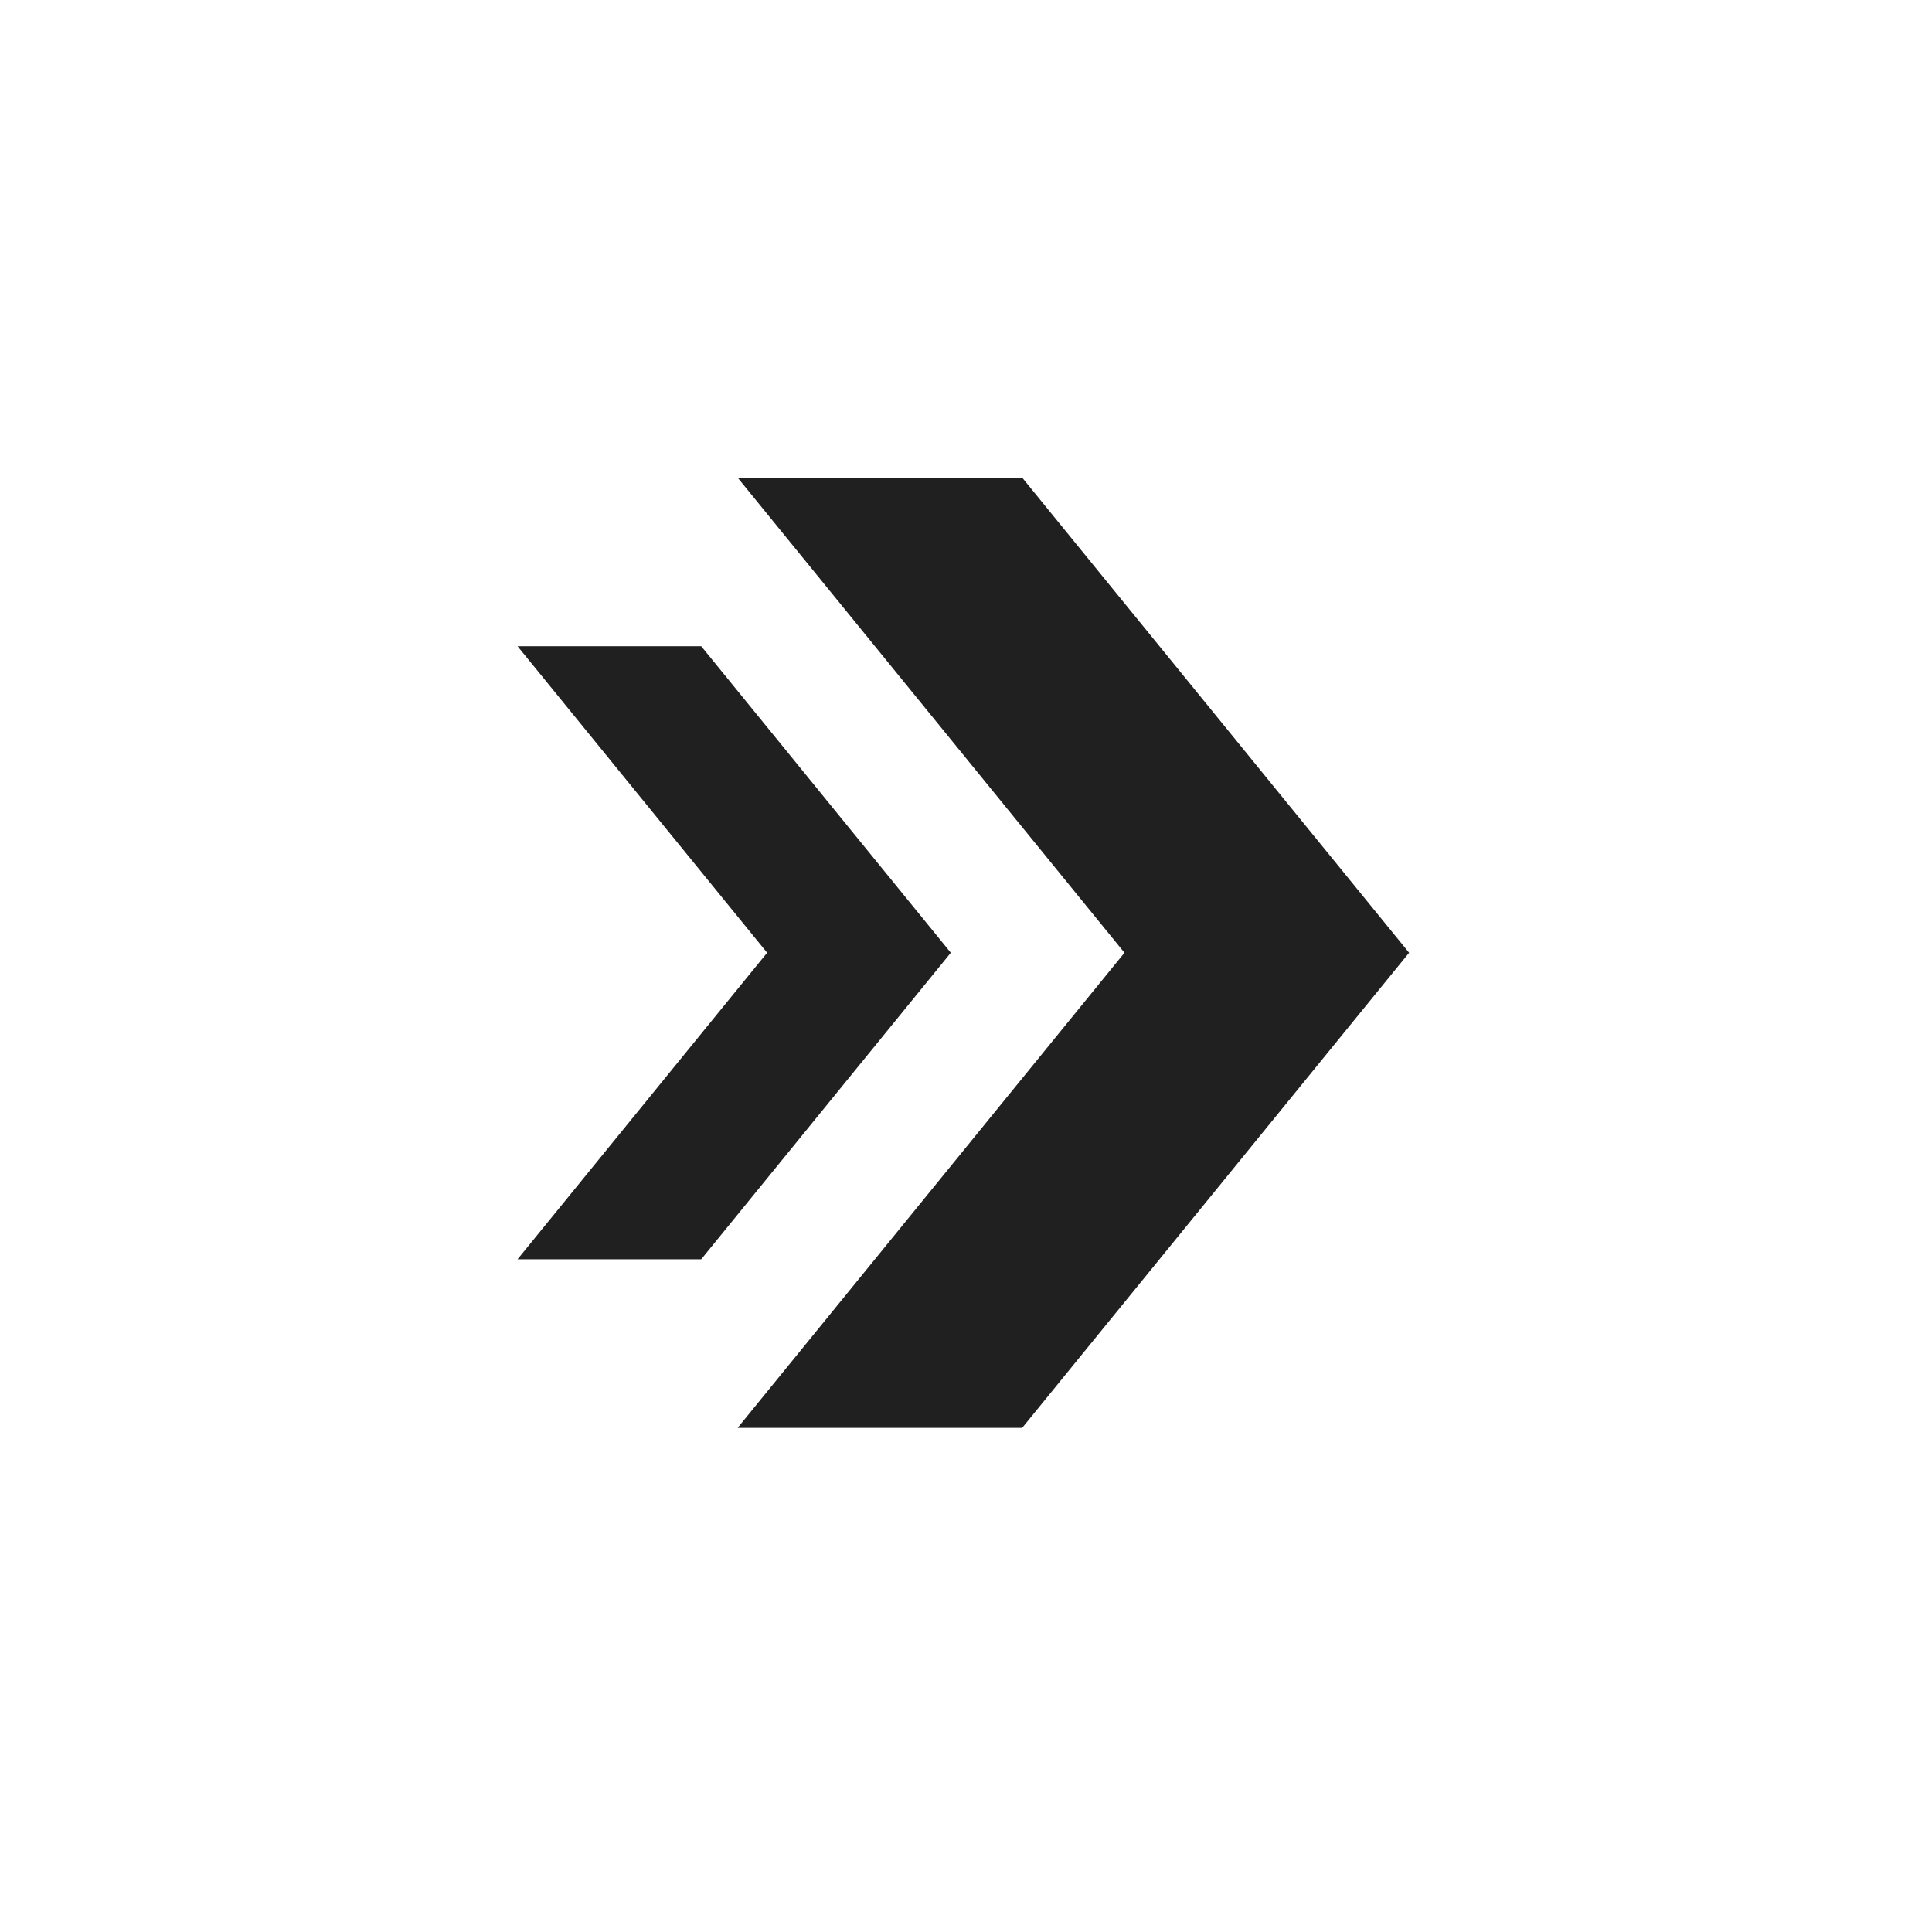
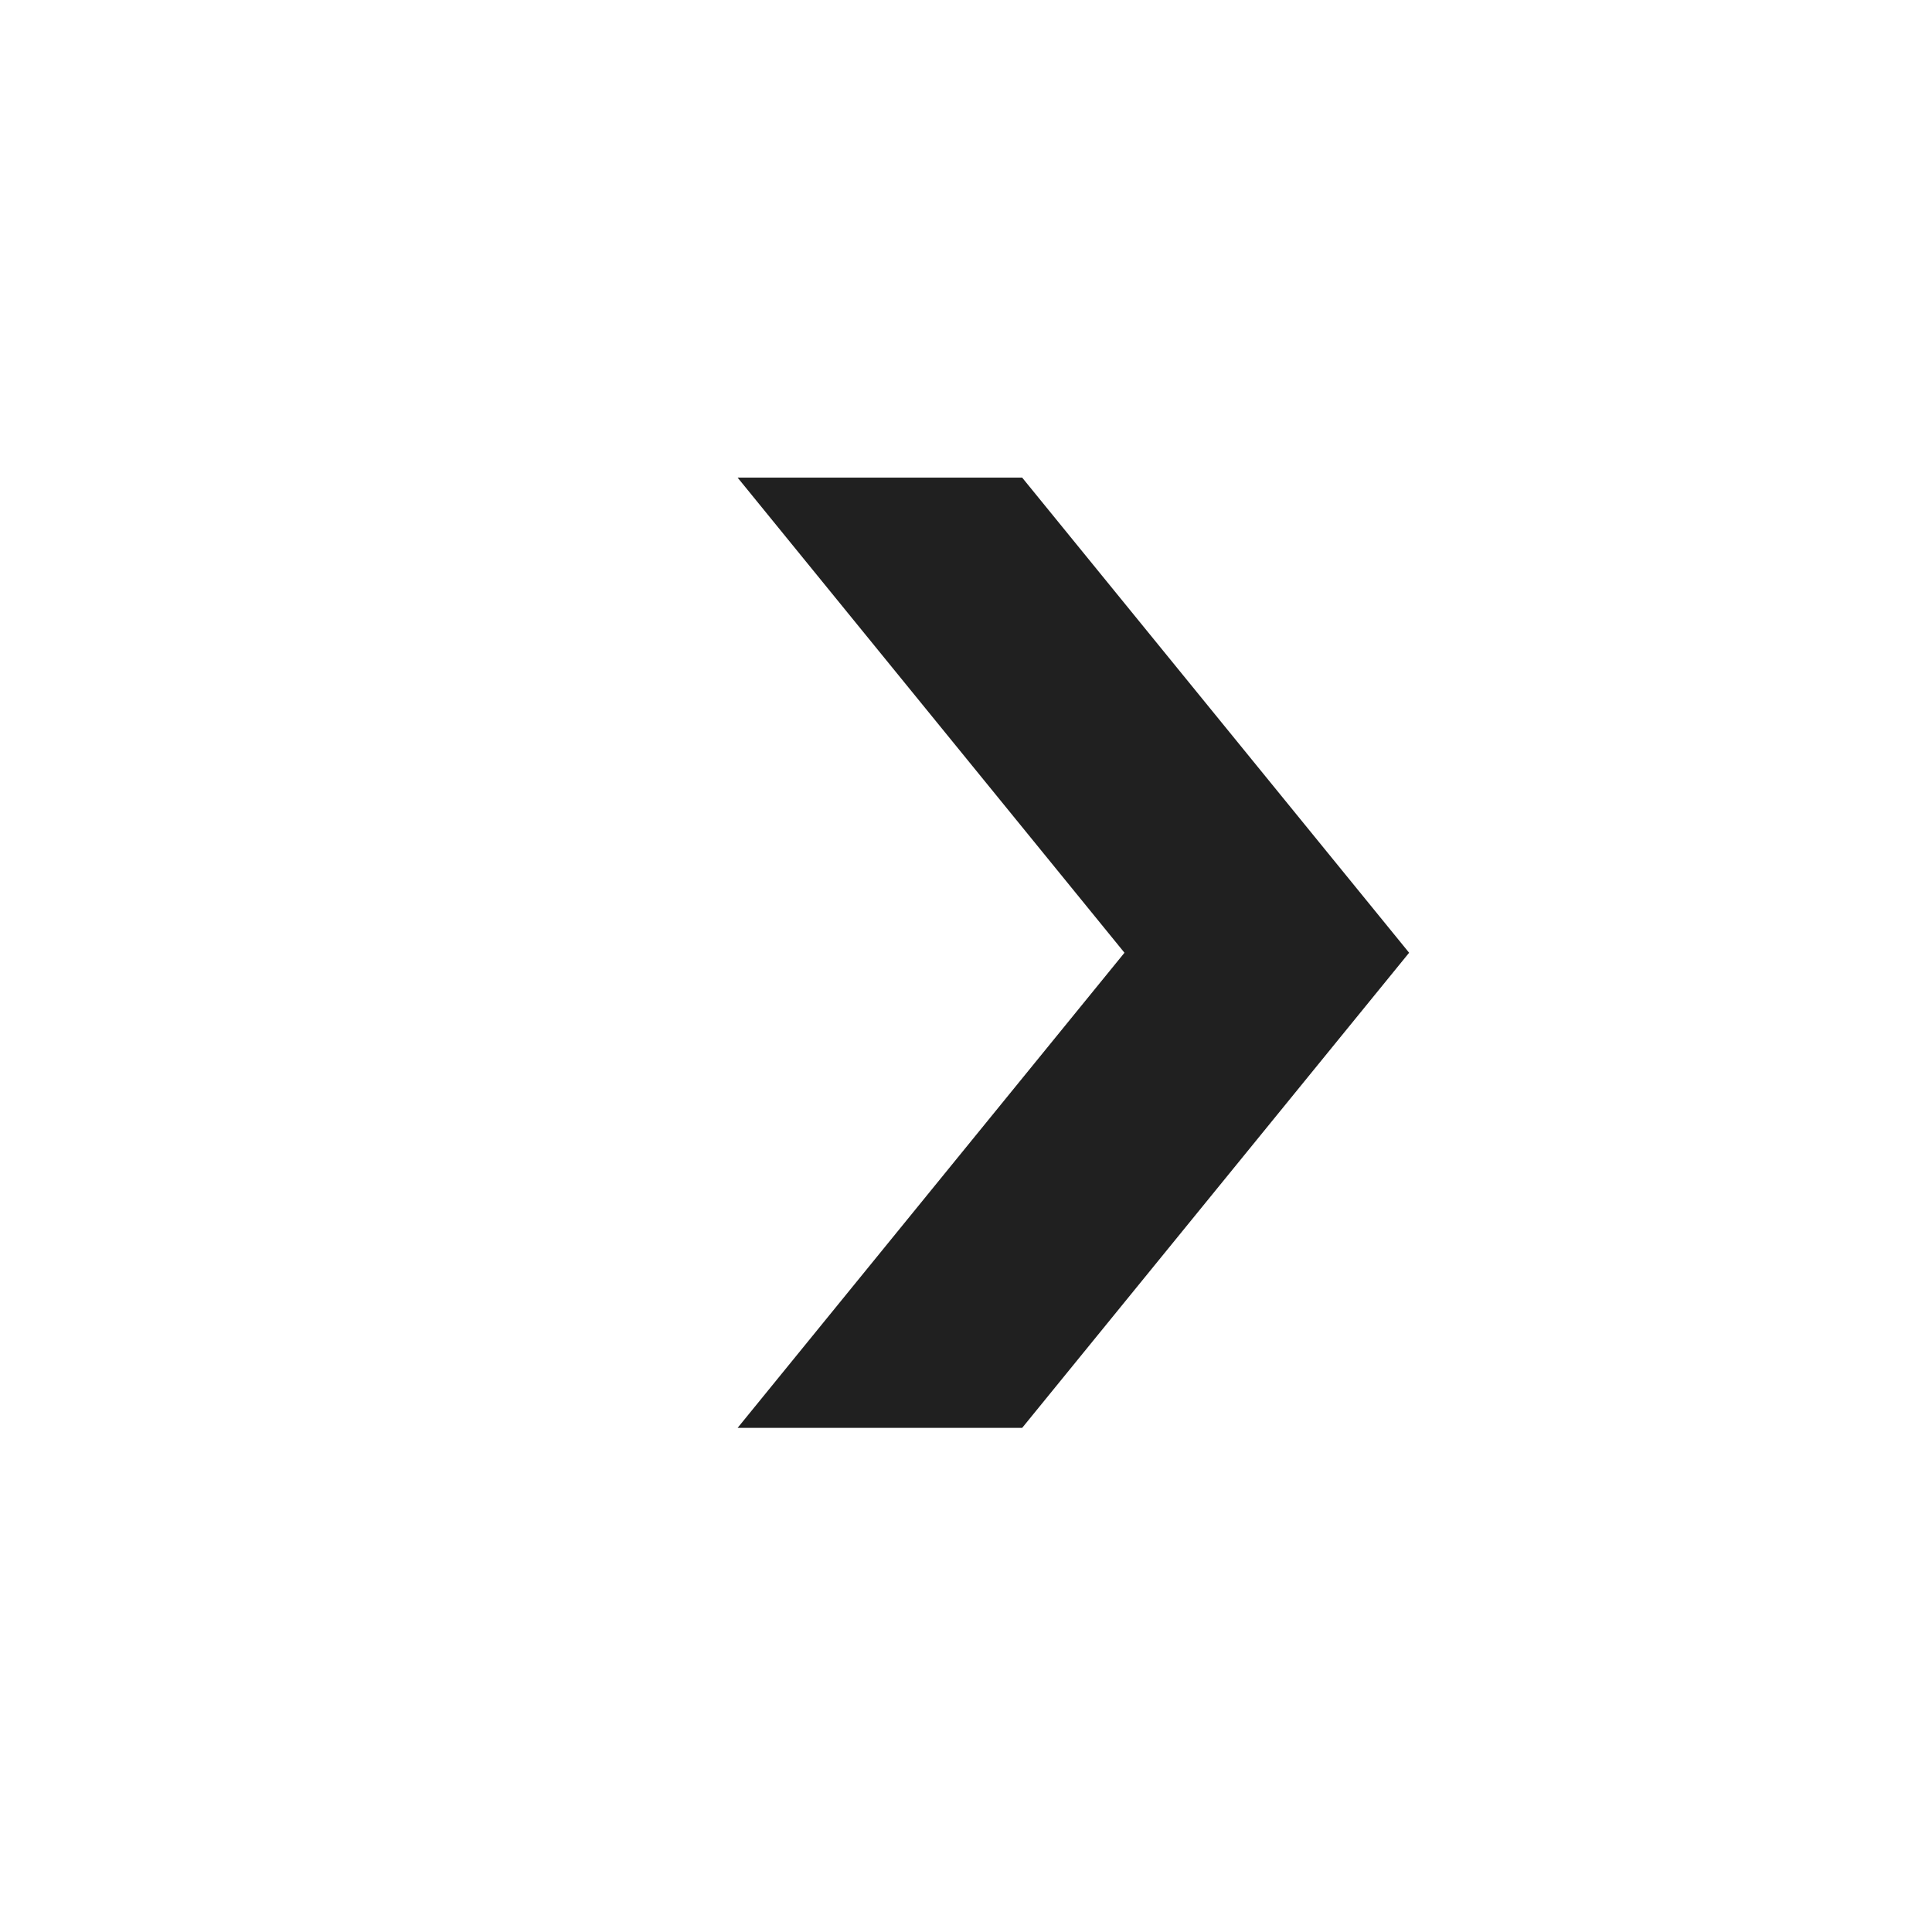
<svg xmlns="http://www.w3.org/2000/svg" id="Layer_1" data-name="Layer 1" viewBox="0 0 202.26 199.46">
  <defs>
    <style>      .cls-1 {        fill: #202020;        stroke-width: 0px;      }    </style>
  </defs>
-   <polygon class="cls-1" points="73.41 67.65 54.18 67.65 80.31 99.74 54.18 131.83 73.41 131.83 99.54 99.74 73.41 67.65" />
  <polygon class="cls-1" points="107.01 50 77.22 50 117.72 99.74 77.22 149.48 107.01 149.48 147.52 99.74 107.01 50" />
</svg>